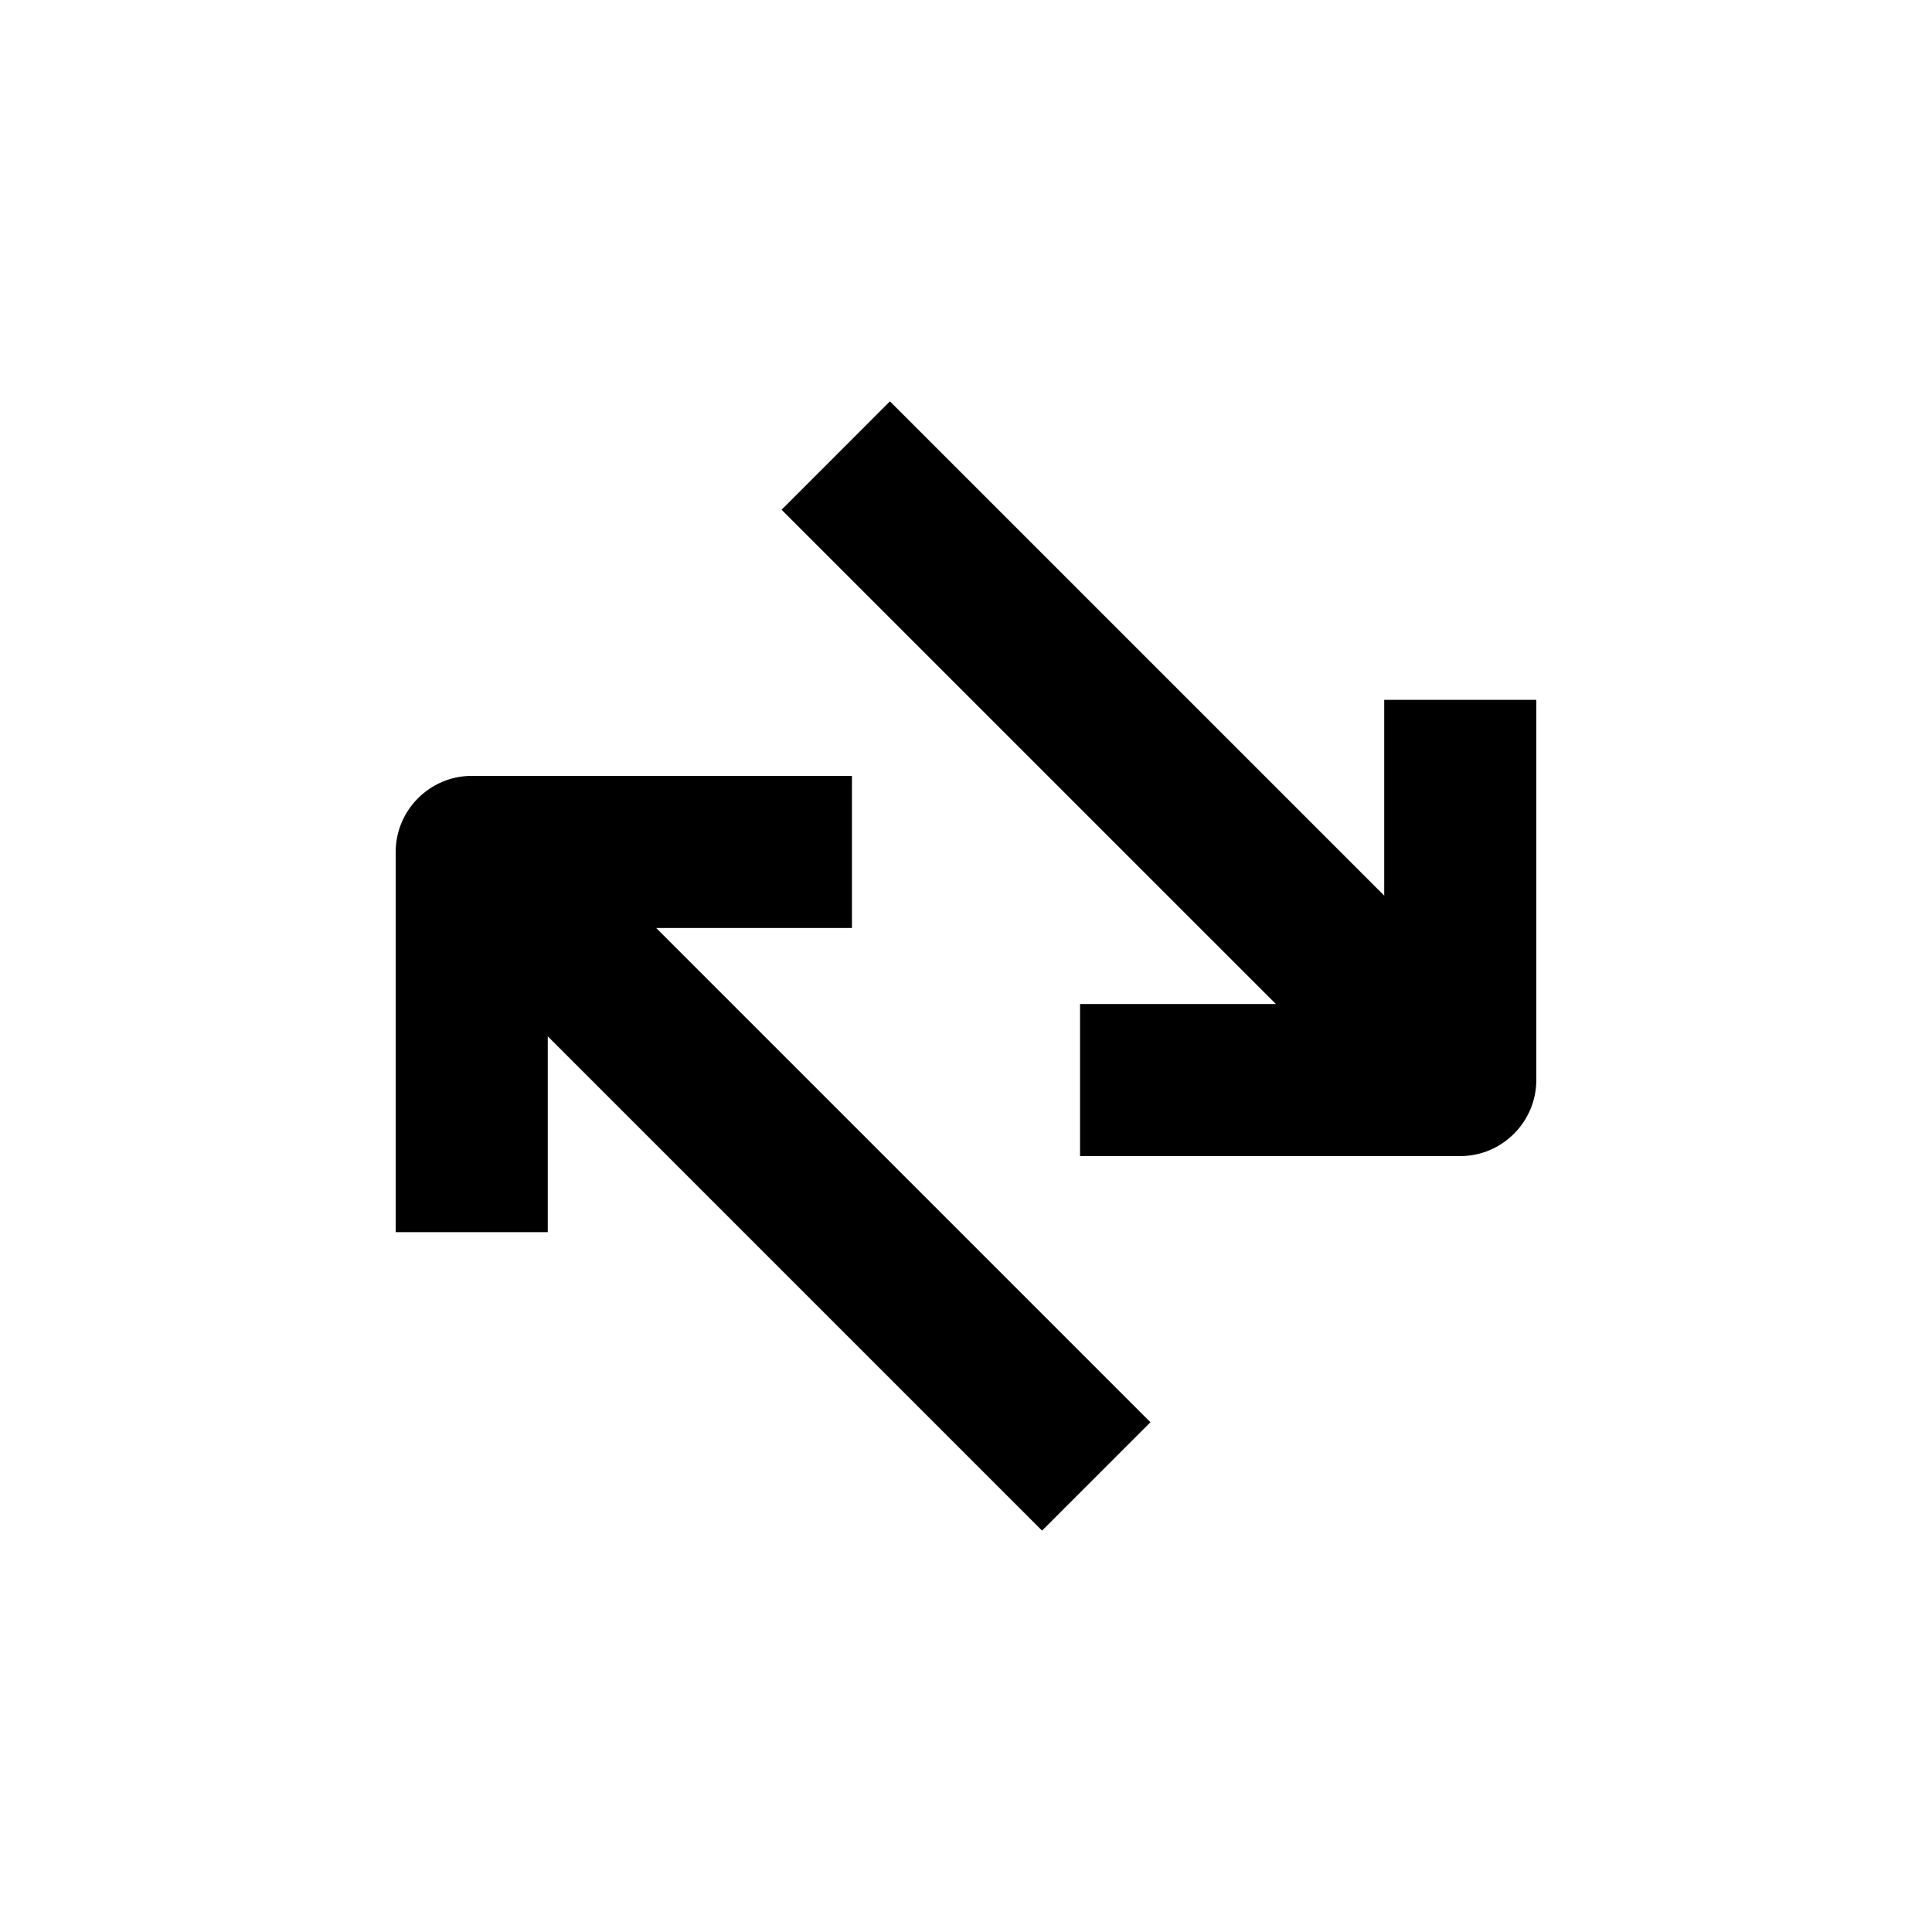
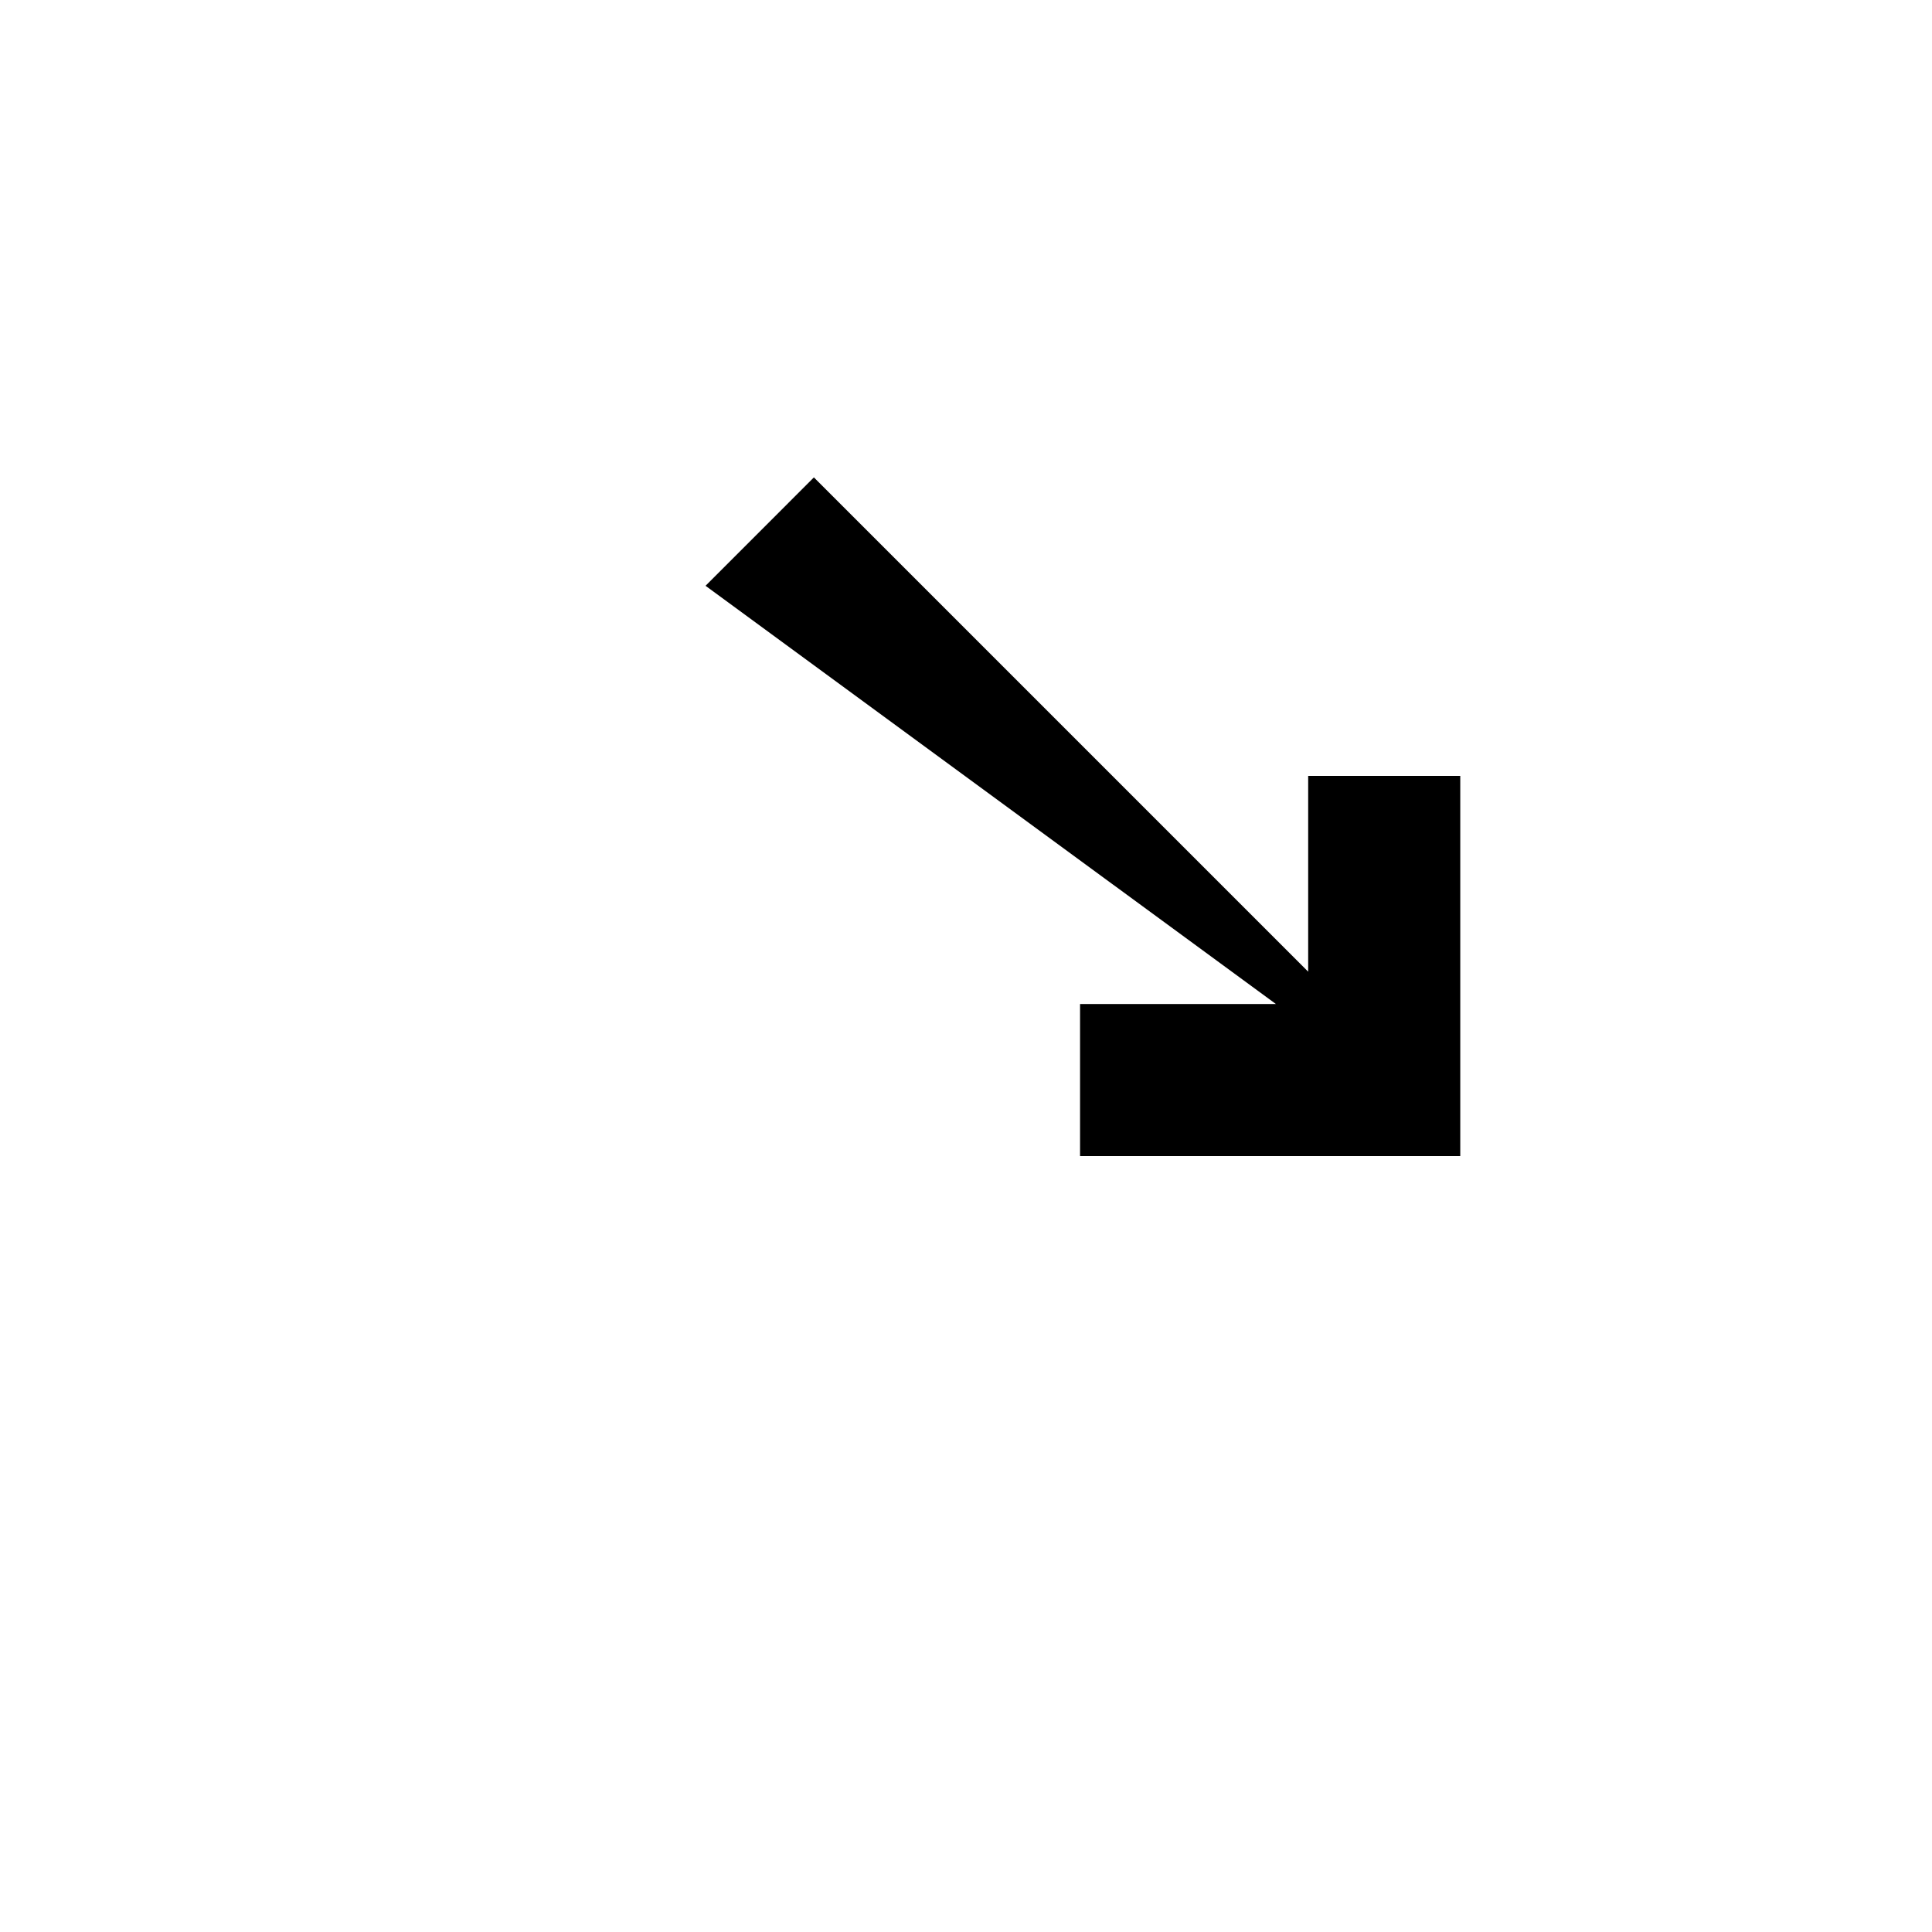
<svg xmlns="http://www.w3.org/2000/svg" fill="#000000" width="800px" height="800px" version="1.1" viewBox="144 144 512 512">
  <g>
-     <path d="m248.86 369.77v100.76h40.305v-51.891l130.99 130.99 28.719-28.719-130.99-130.99h51.891v-40.305h-100.76c-11.082 0-20.152 9.07-20.152 20.152z" />
-     <path d="m482.12 410.07h-51.895v40.305h100.76c11.082 0 20.152-9.07 20.152-20.152v-100.76h-40.305v51.891l-130.99-130.99-28.715 28.723z" />
+     <path d="m482.12 410.07h-51.895v40.305h100.76v-100.76h-40.305v51.891l-130.99-130.99-28.715 28.723z" />
  </g>
</svg>